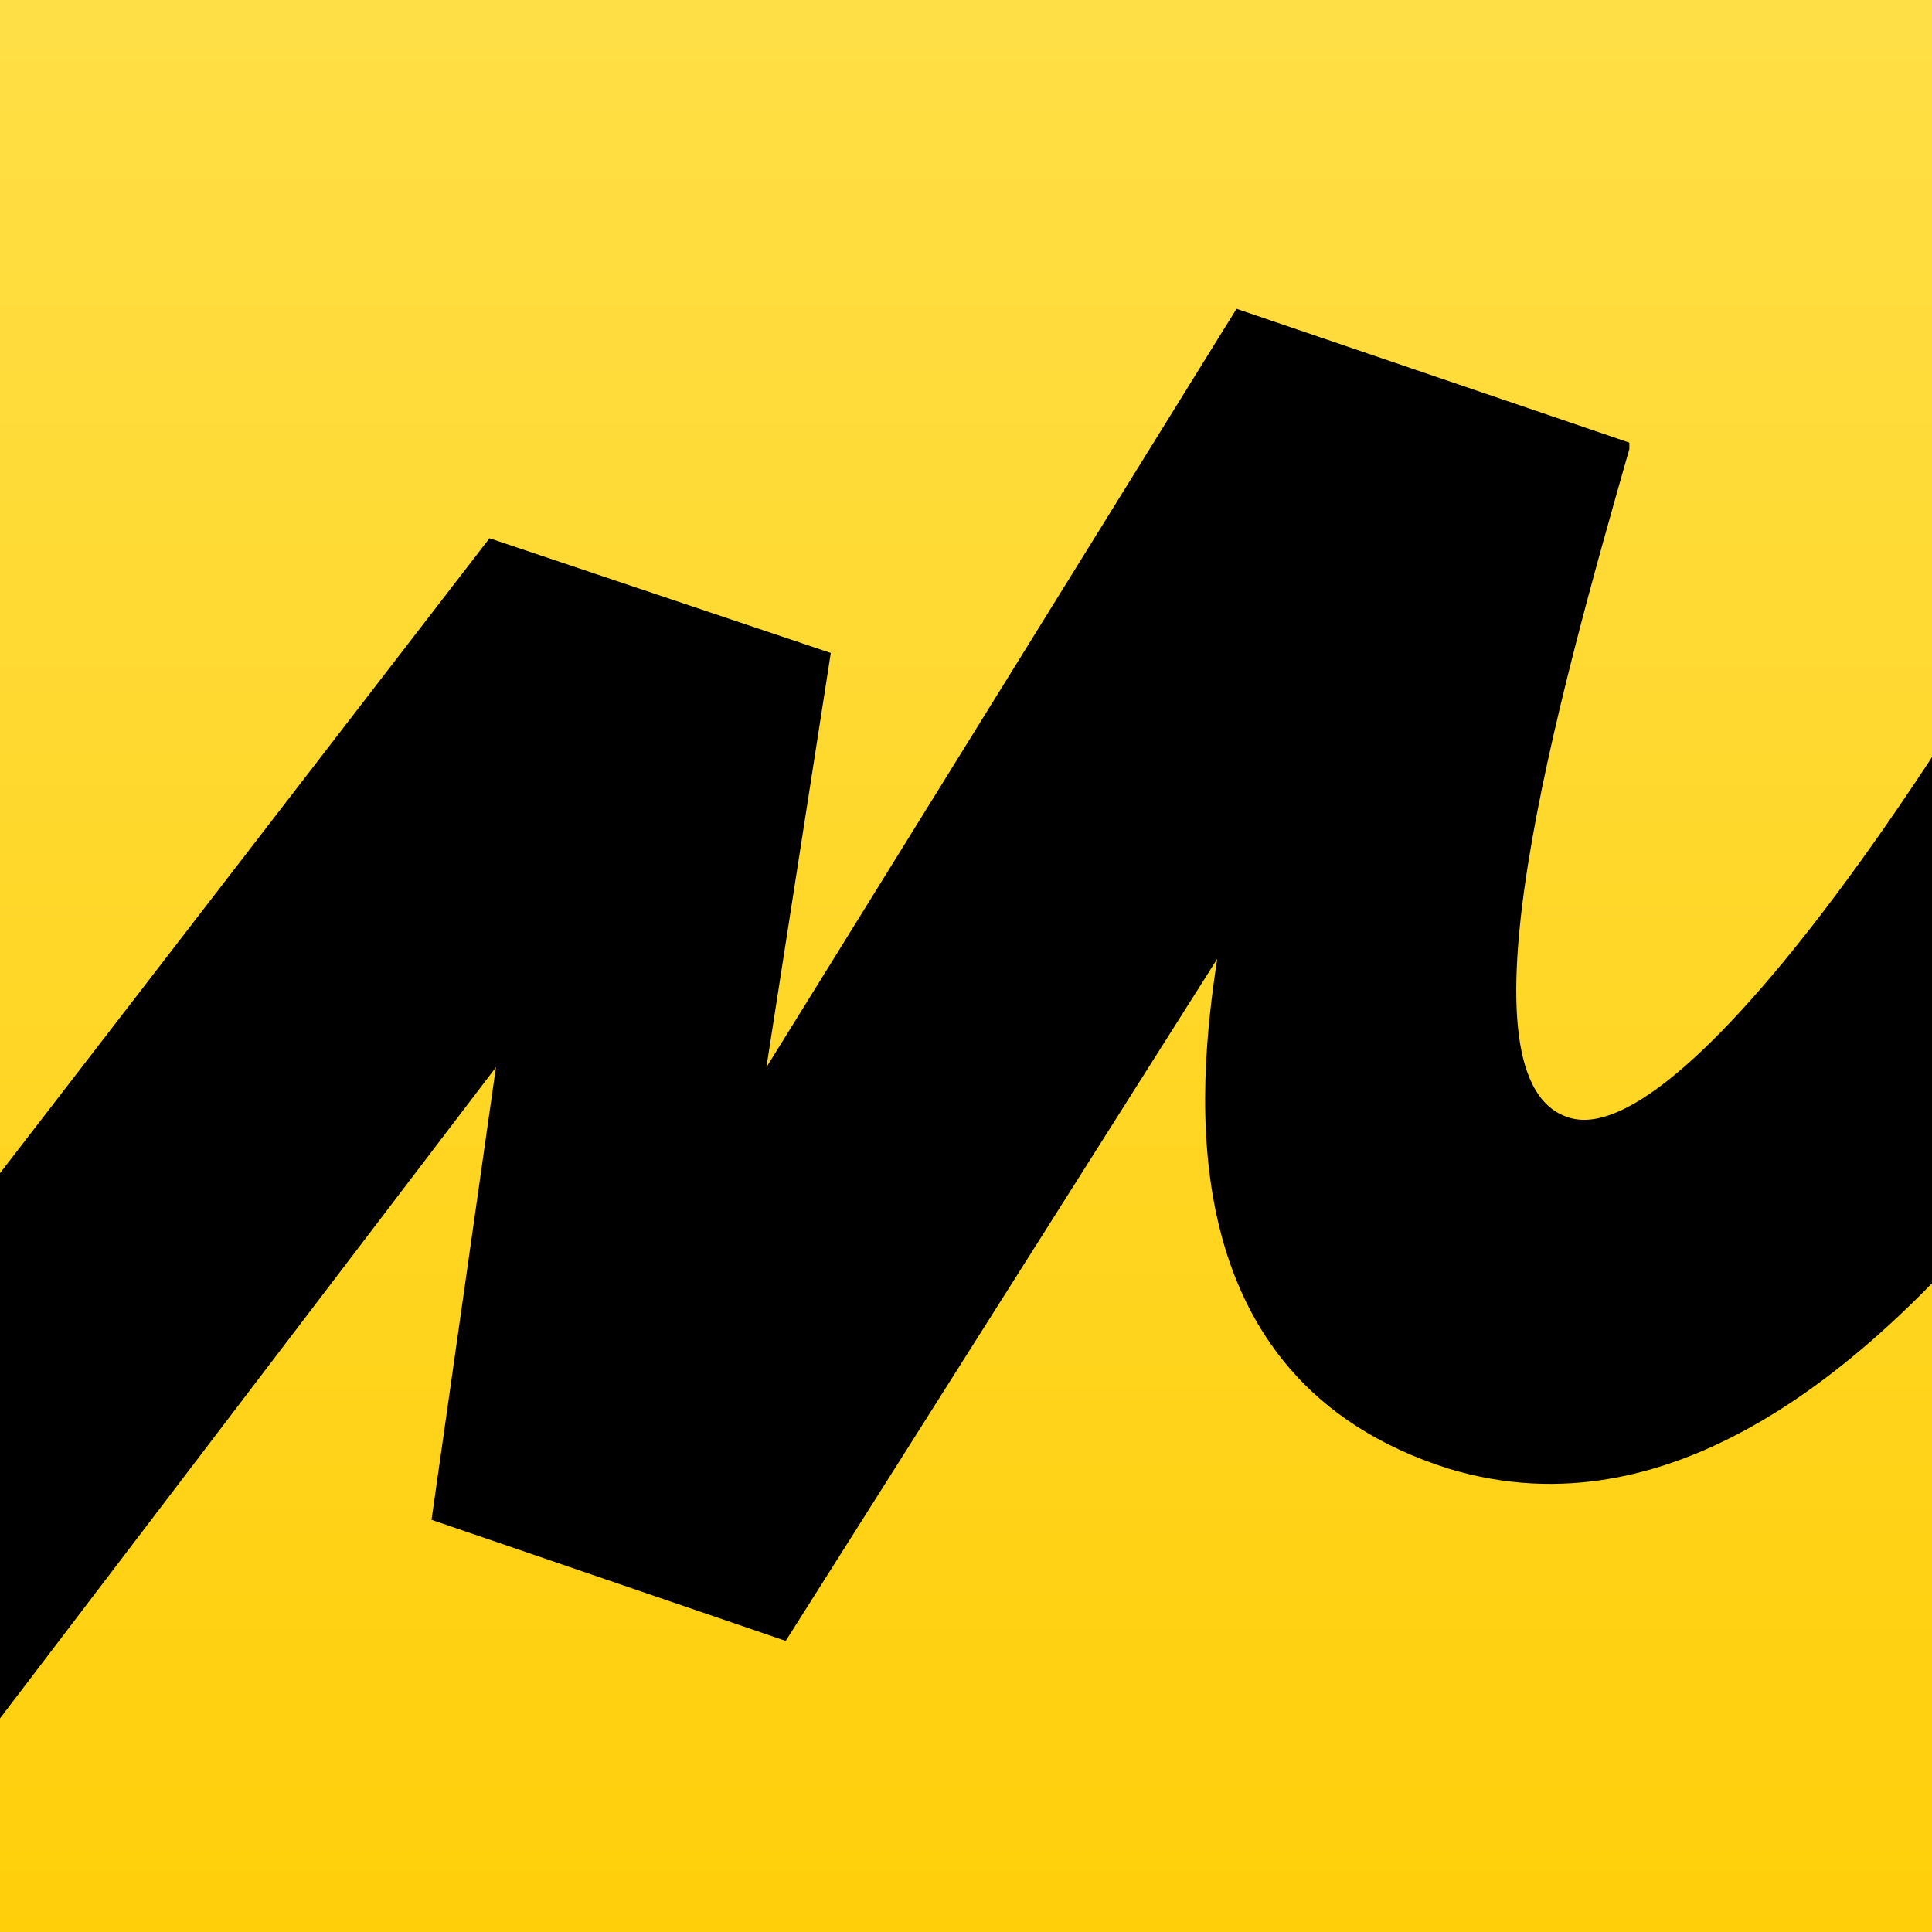
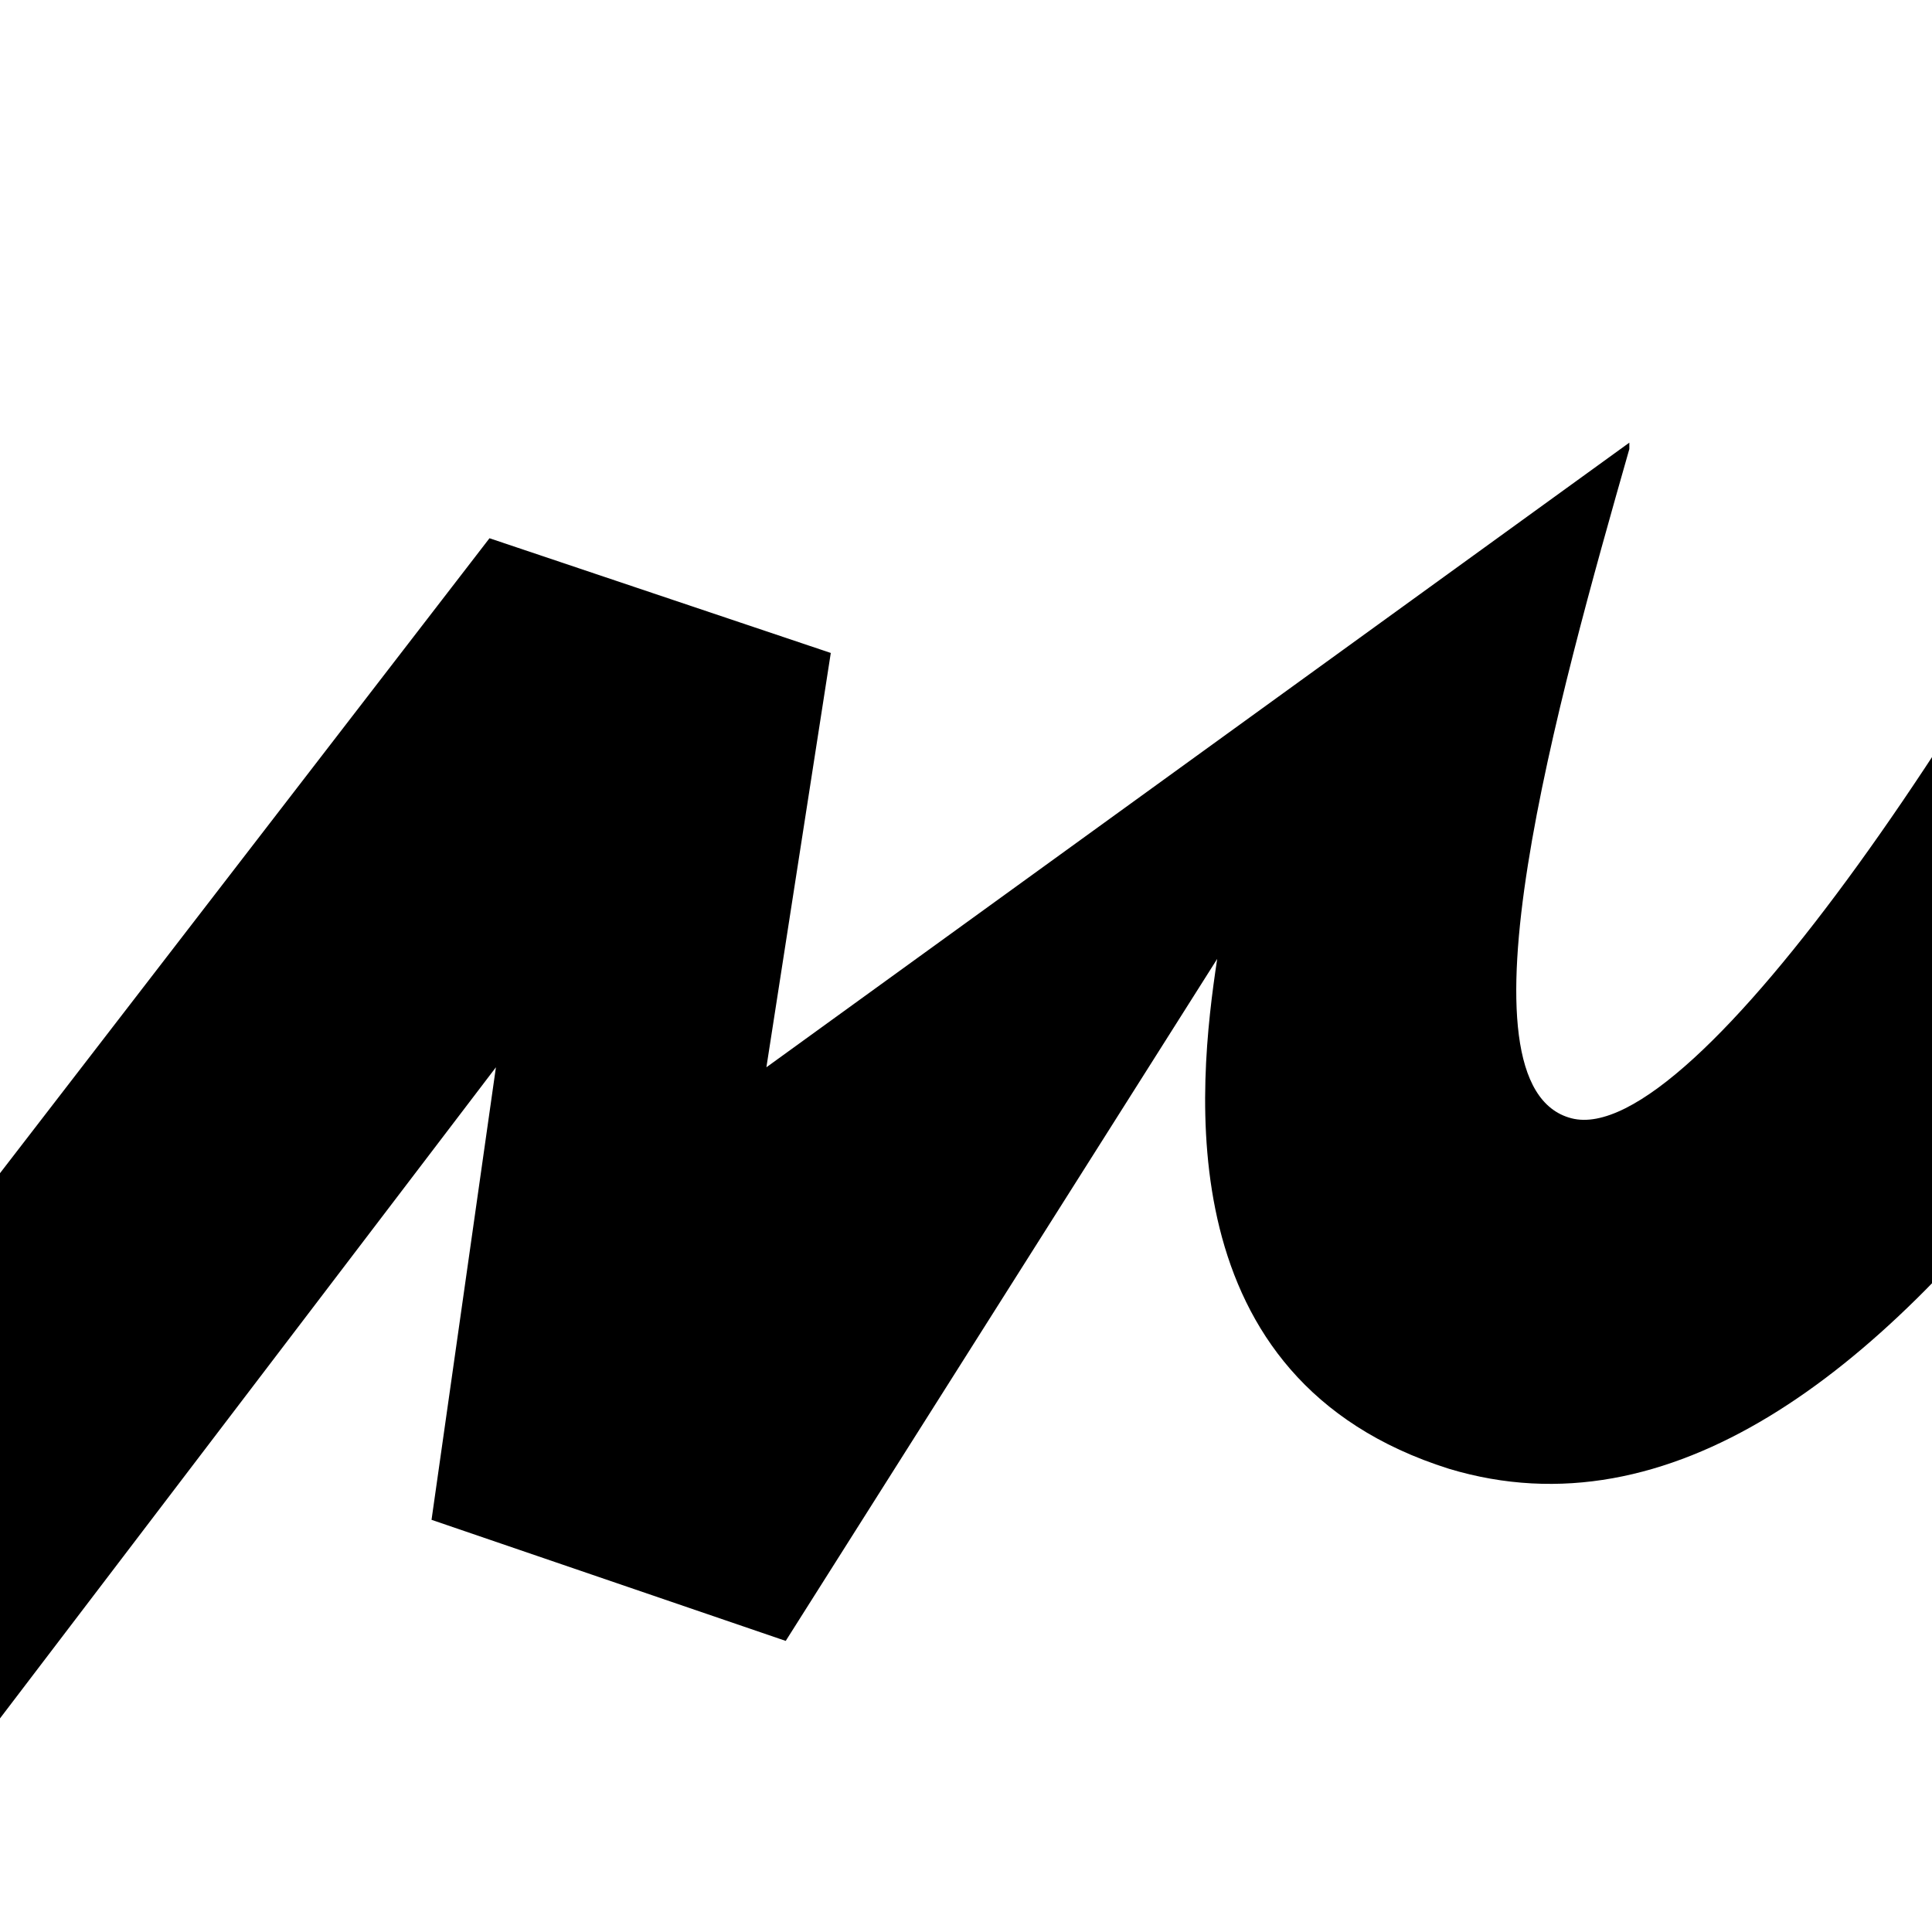
<svg xmlns="http://www.w3.org/2000/svg" width="64" height="64" viewBox="0 0 64 64" fill="none">
  <g clip-path="url(#clip0_6_14315)">
-     <rect width="64" height="64" fill="url(#paint0_linear_6_14315)" />
-     <path d="M16.215 17.83L-11.944 54.357L-4.478 62.803L16.428 35.355L14.295 50.346L26.028 54.357L40.321 31.765C39.681 35.988 38.614 45.7 48.001 48.656C62.72 53.09 75.52 26.909 81.493 13.607L72.96 9.173C66.347 22.897 56.107 38.099 52.054 37.044C48.001 35.988 51.627 23.108 53.974 14.874V14.663L40.961 10.229L25.388 35.355L27.521 21.63L16.215 17.83Z" fill="black" />
+     <path d="M16.215 17.83L-11.944 54.357L-4.478 62.803L16.428 35.355L14.295 50.346L26.028 54.357L40.321 31.765C39.681 35.988 38.614 45.7 48.001 48.656C62.72 53.09 75.52 26.909 81.493 13.607L72.96 9.173C66.347 22.897 56.107 38.099 52.054 37.044C48.001 35.988 51.627 23.108 53.974 14.874V14.663L25.388 35.355L27.521 21.63L16.215 17.83Z" fill="black" />
  </g>
  <defs>
    <linearGradient id="paint0_linear_6_14315" x1="32" y1="0" x2="32" y2="64" gradientUnits="userSpaceOnUse">
      <stop stop-color="#FFDF46" />
      <stop offset="1" stop-color="#FFCF0A" />
    </linearGradient>
    <clipPath id="clip0_6_14315">
      <rect width="64" height="64" fill="white" />
    </clipPath>
  </defs>
</svg>